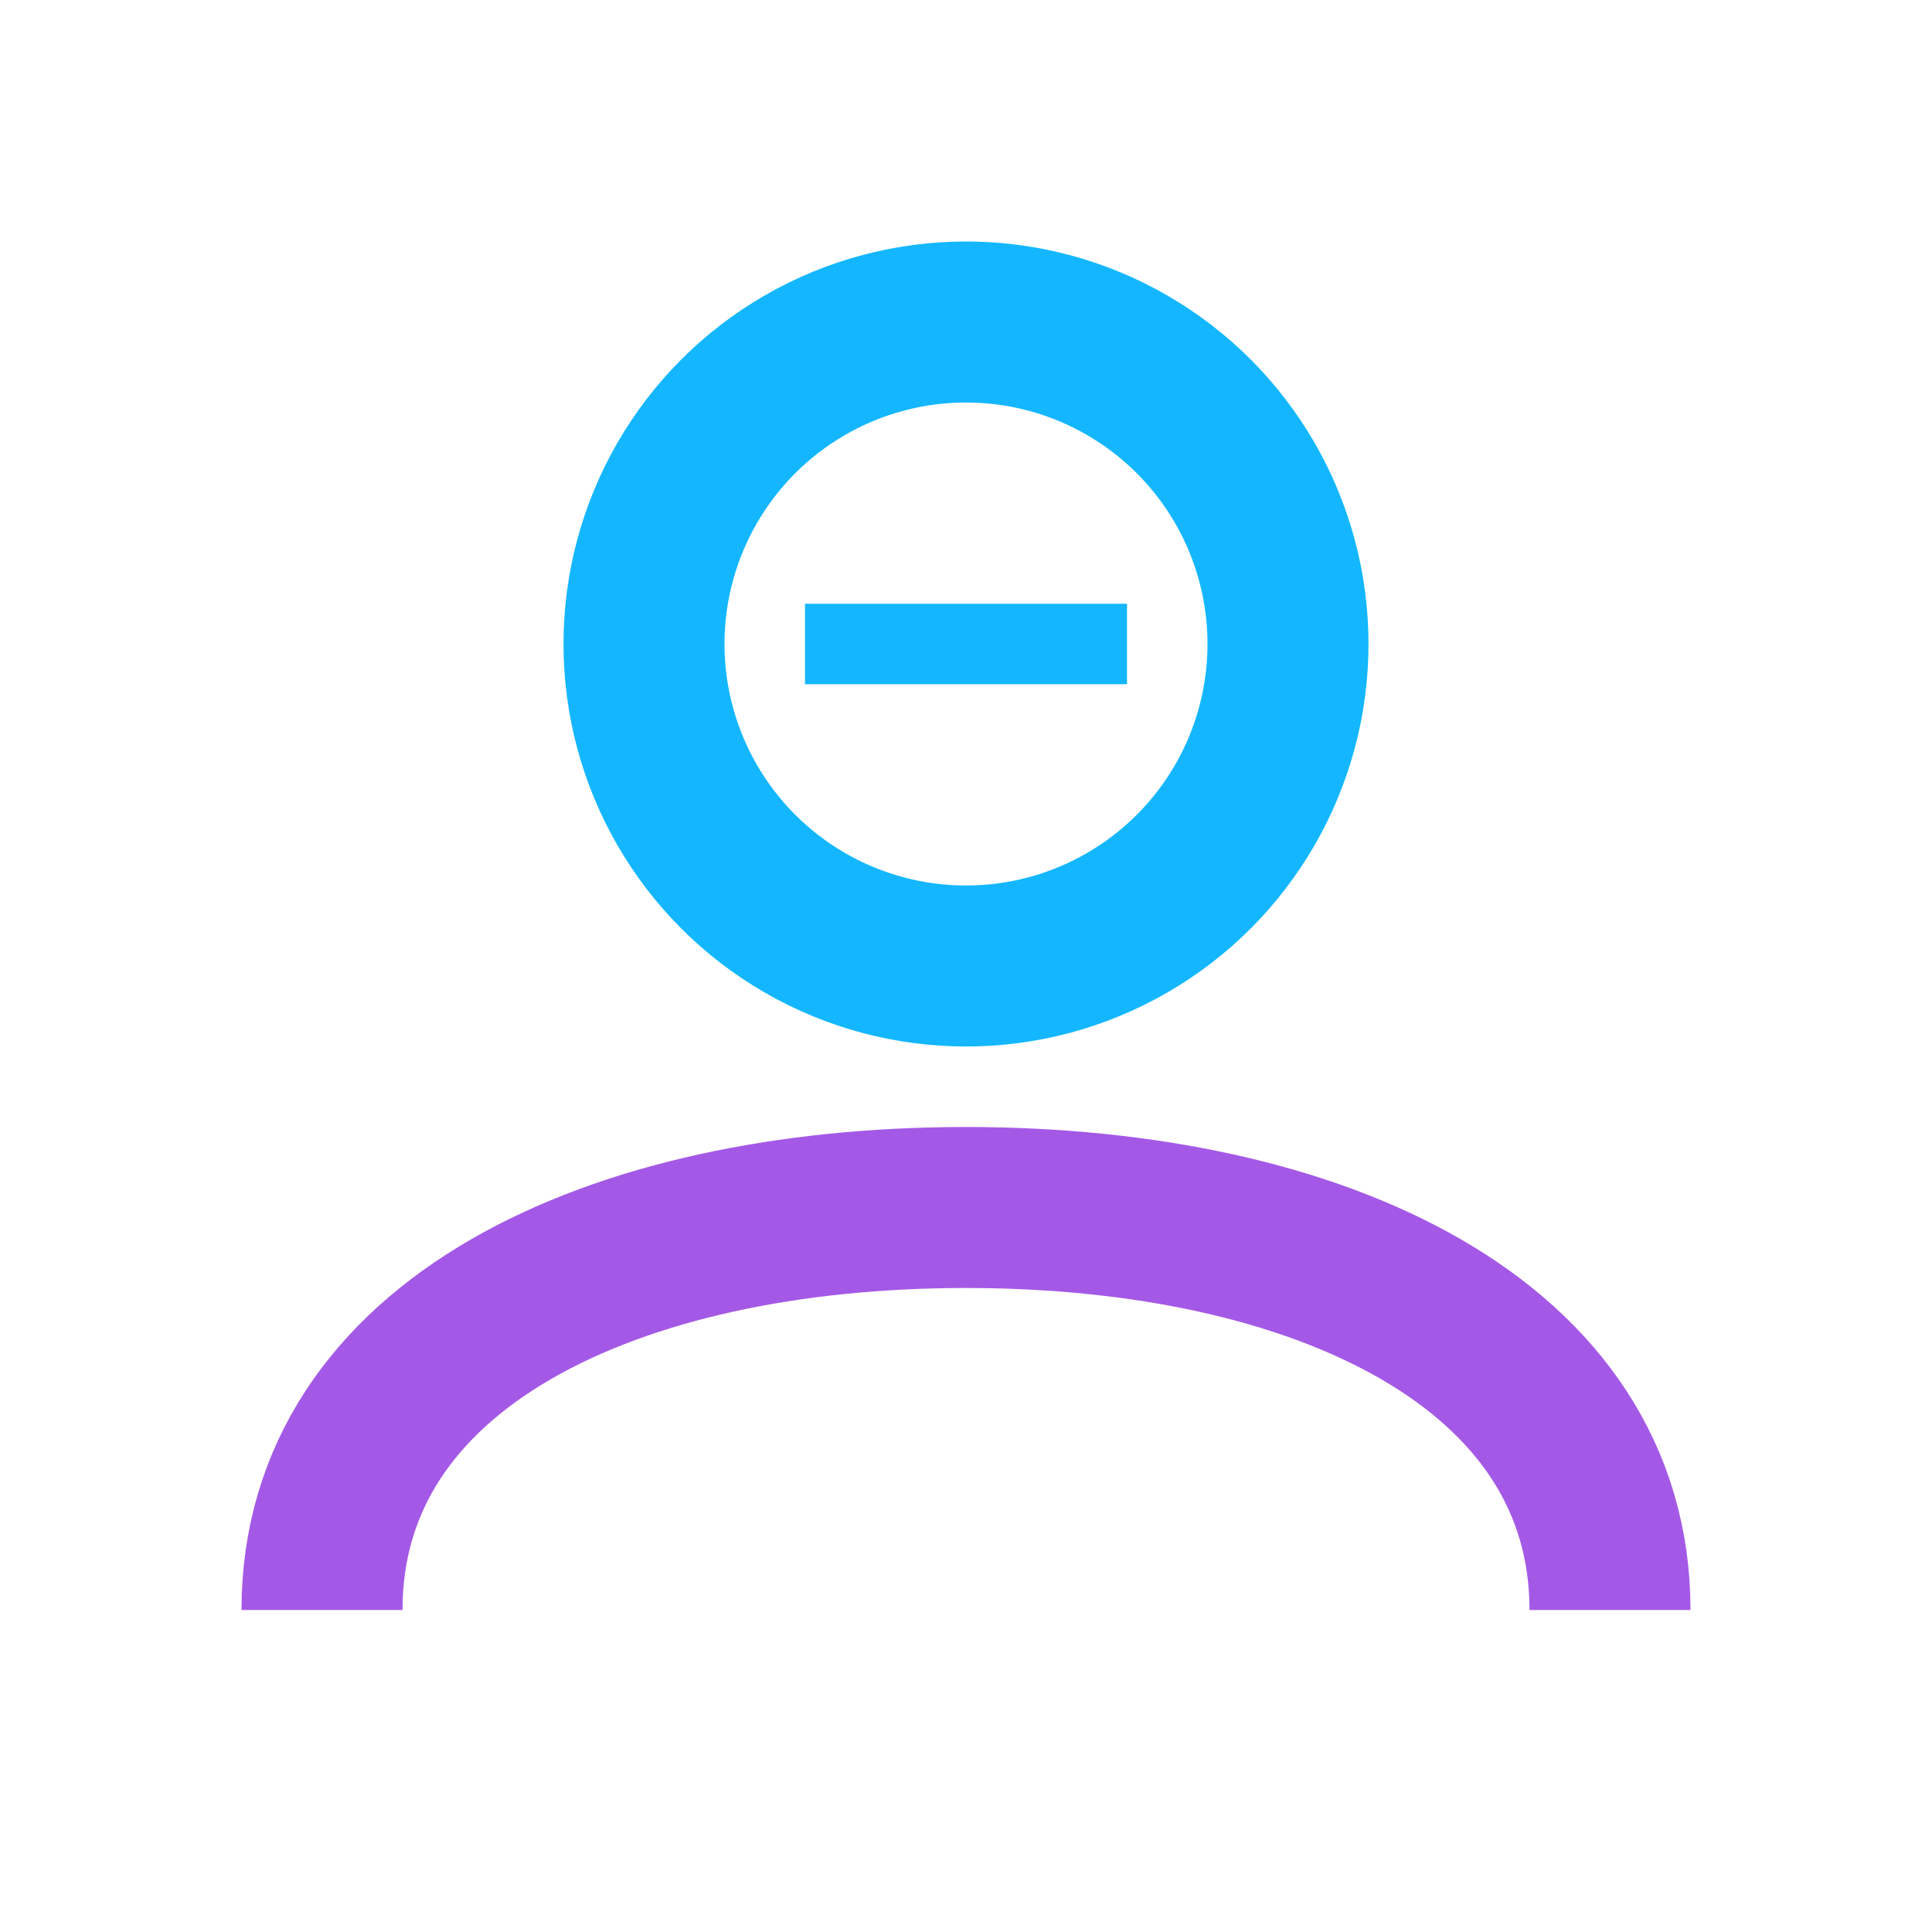
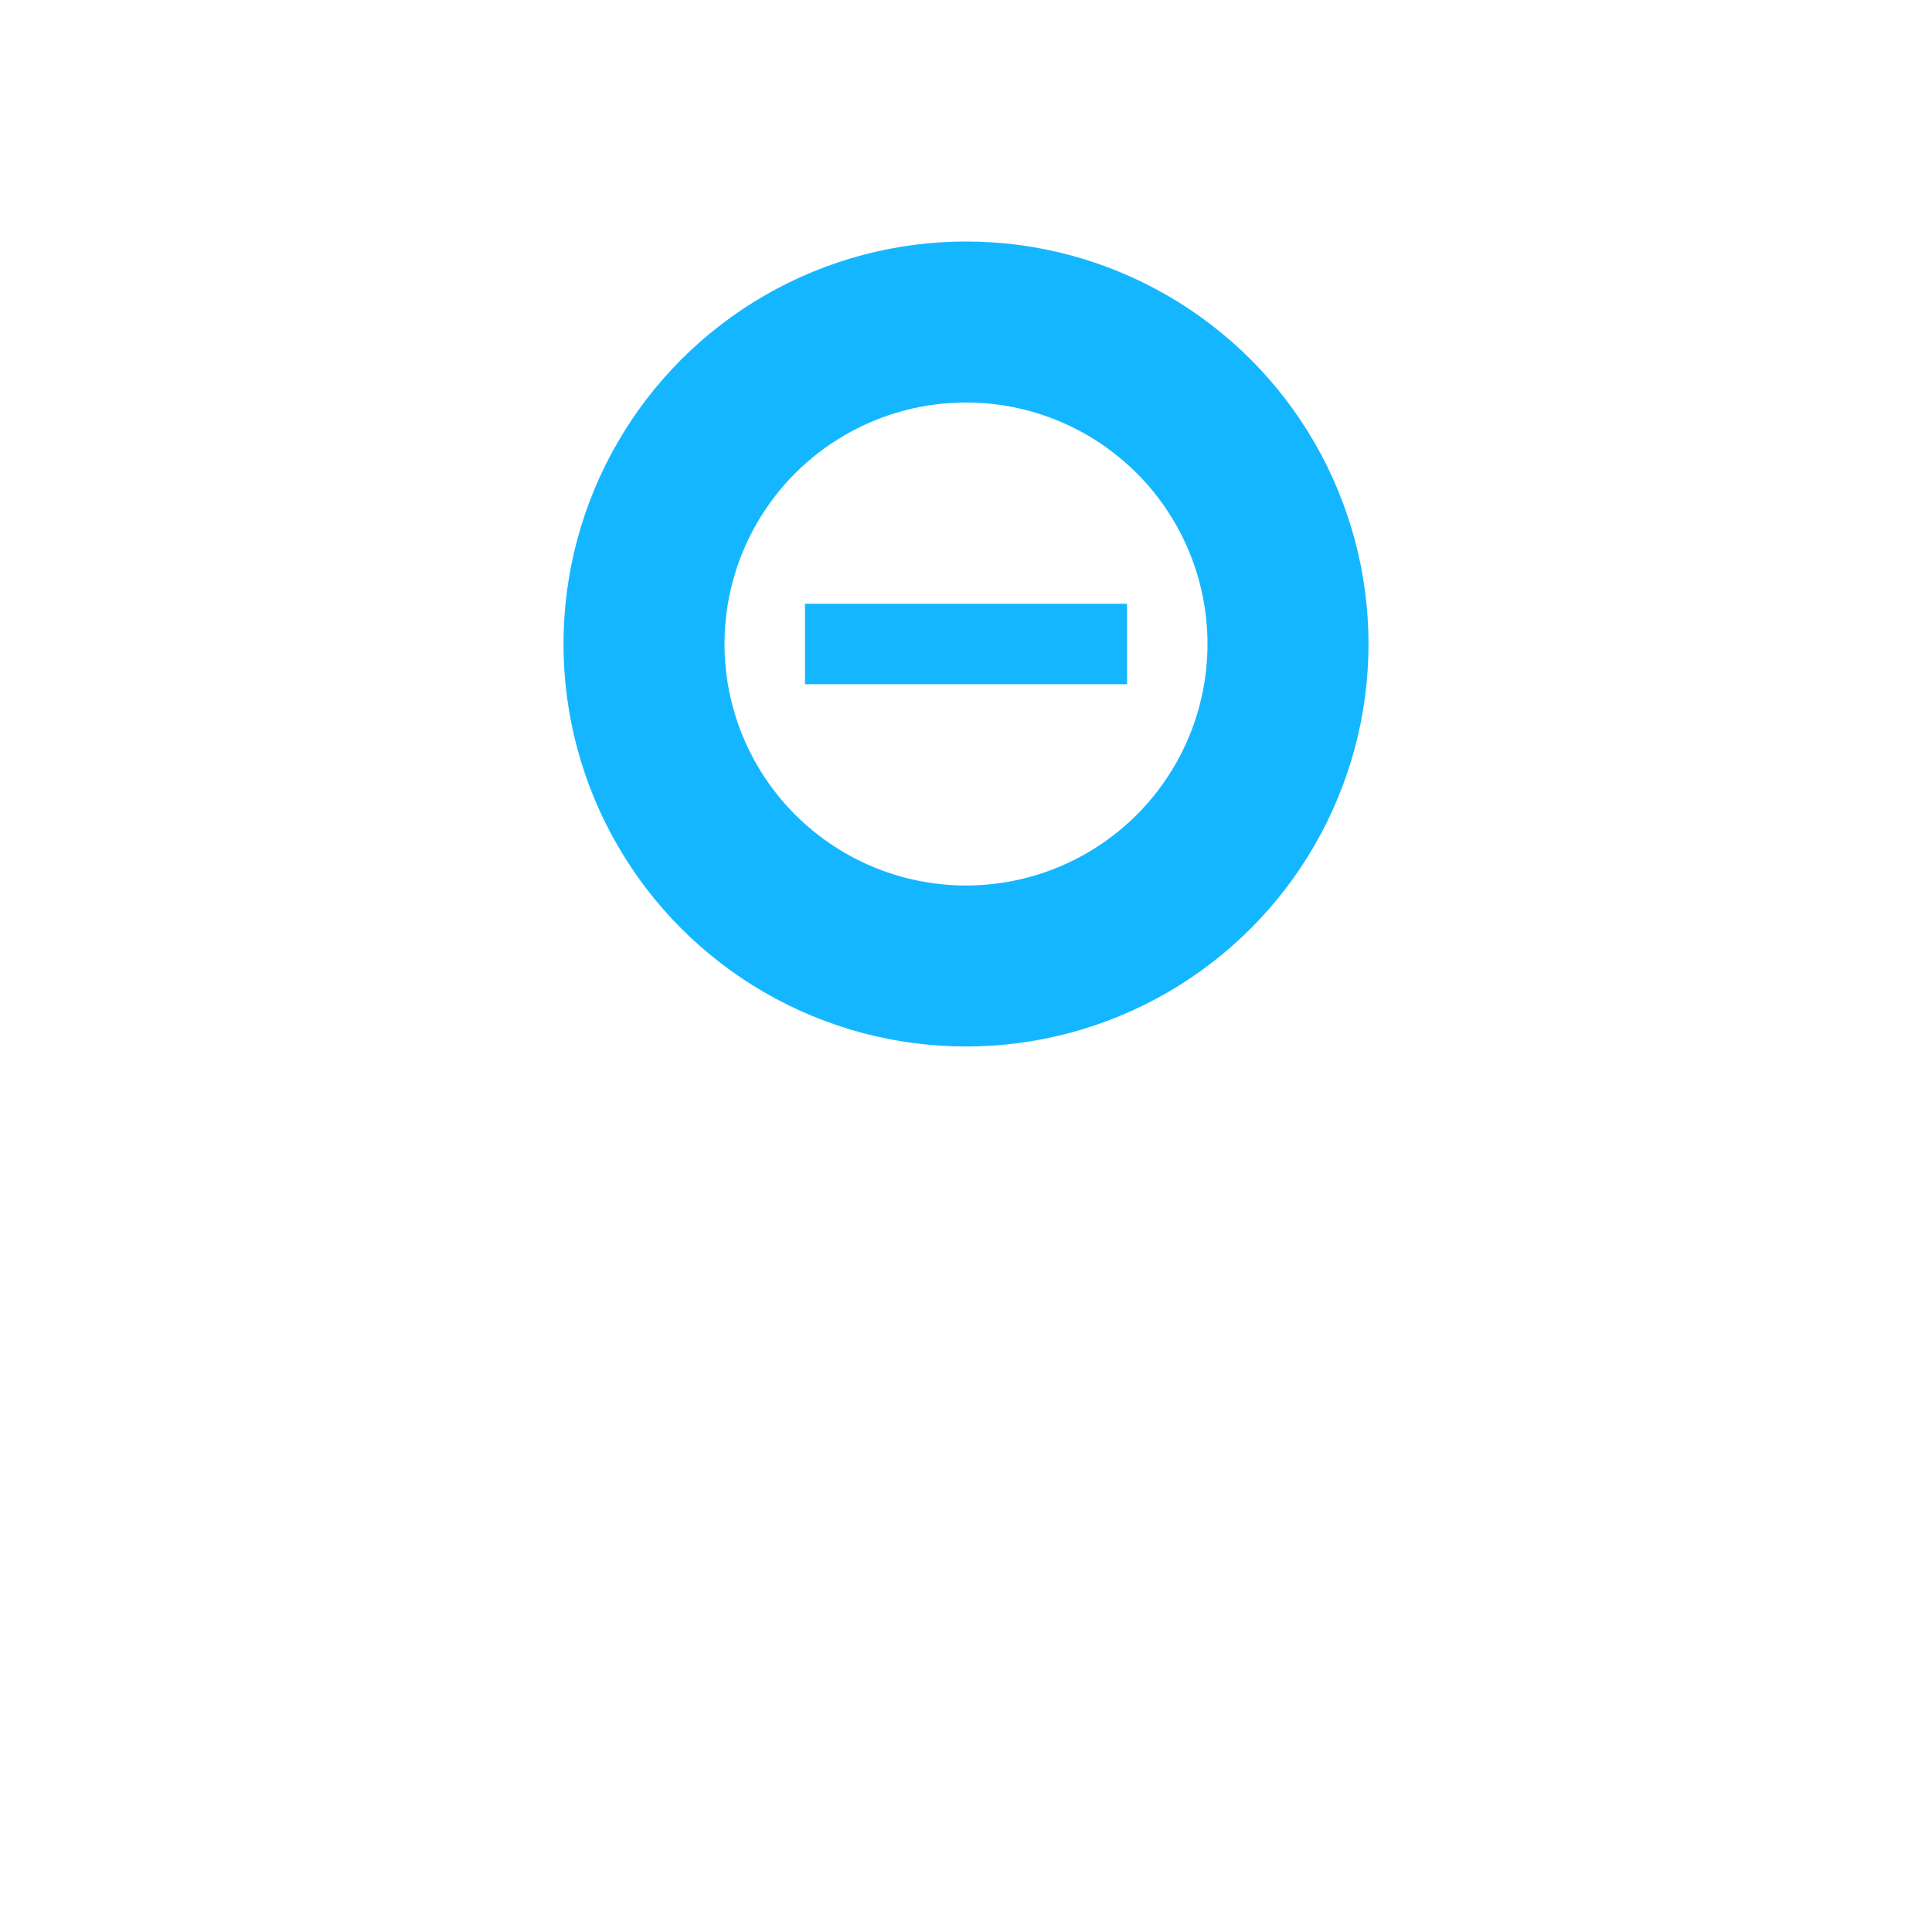
<svg xmlns="http://www.w3.org/2000/svg" width="24" height="24" viewBox="0 0 24 24">
  <circle cx="12" cy="8" r="4" fill="none" stroke="#14b7ff" stroke-width="2" />
-   <path d="M4 20c0-3.3 3.6-5 8-5s8 1.7 8 5" fill="none" stroke="#a459e6" stroke-width="2" />
  <path d="M10 8h4" stroke="#14b7ff" />
</svg>